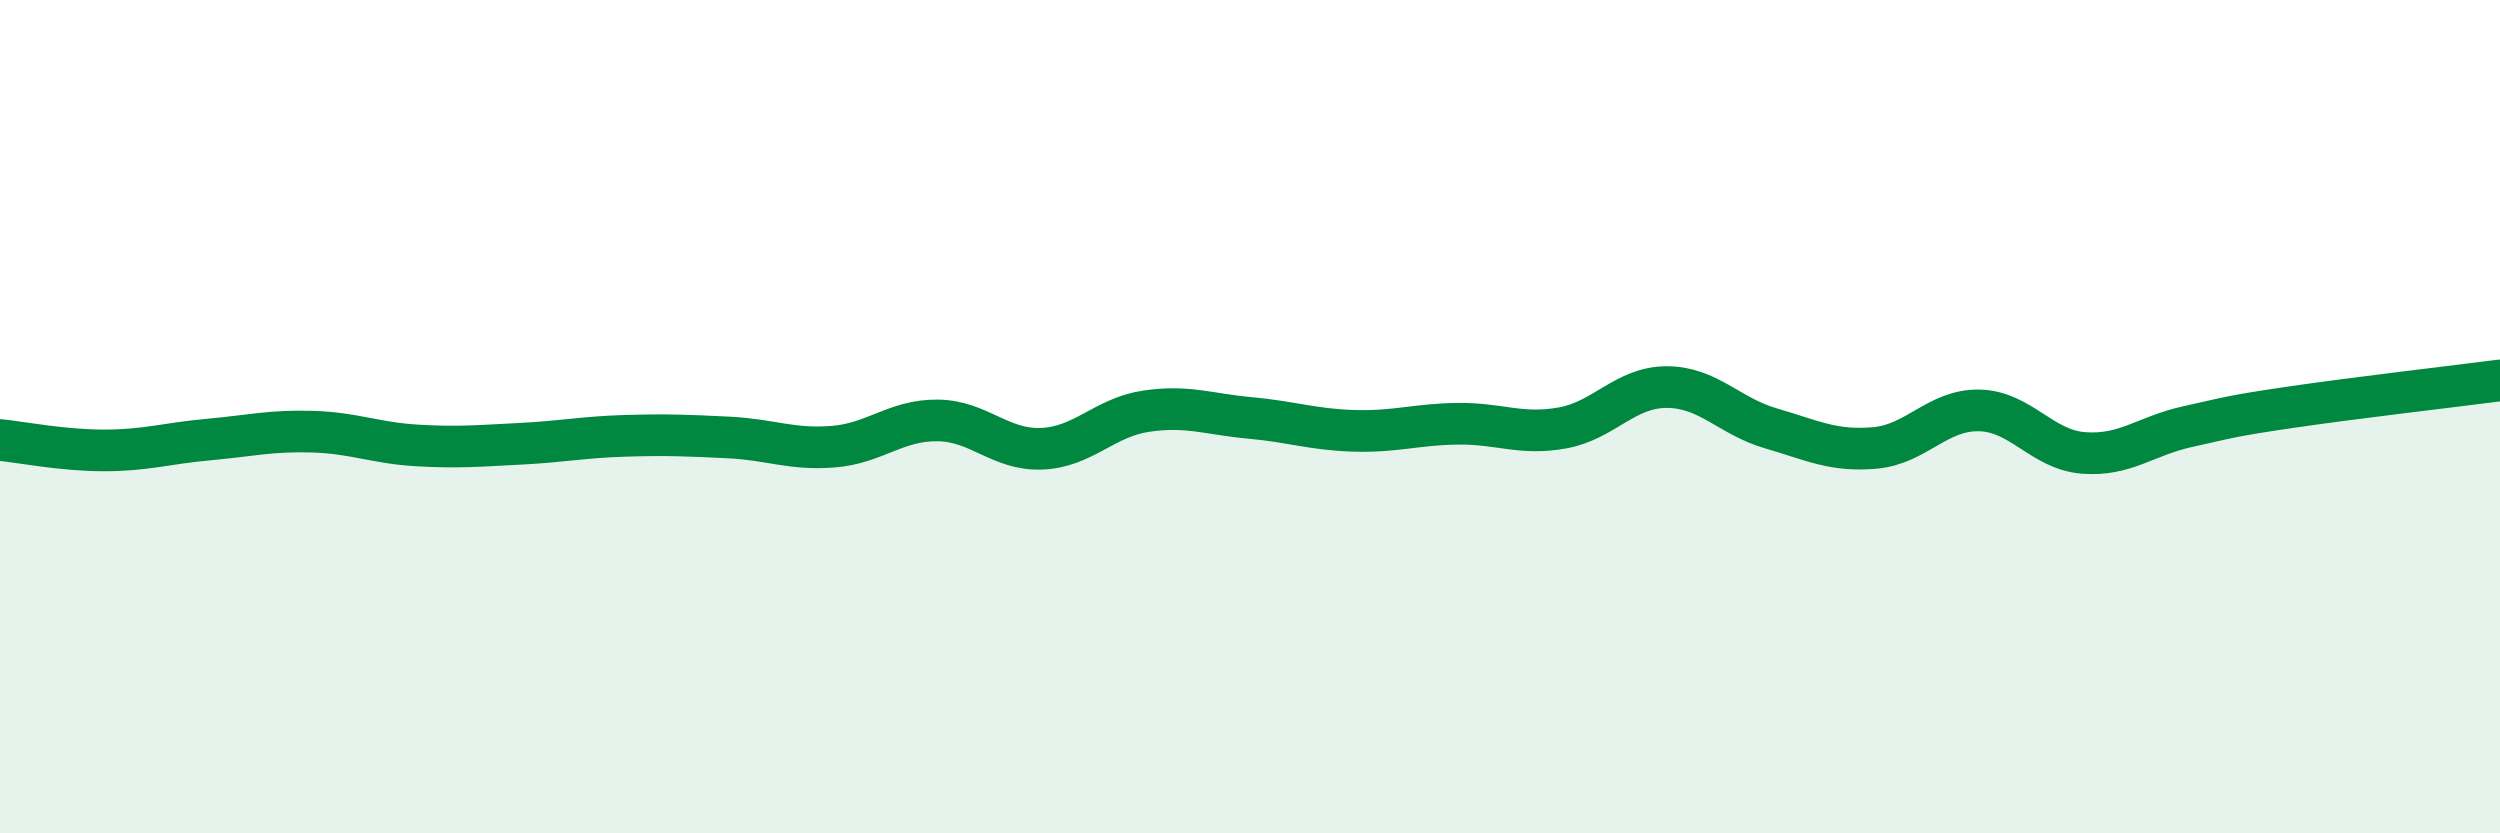
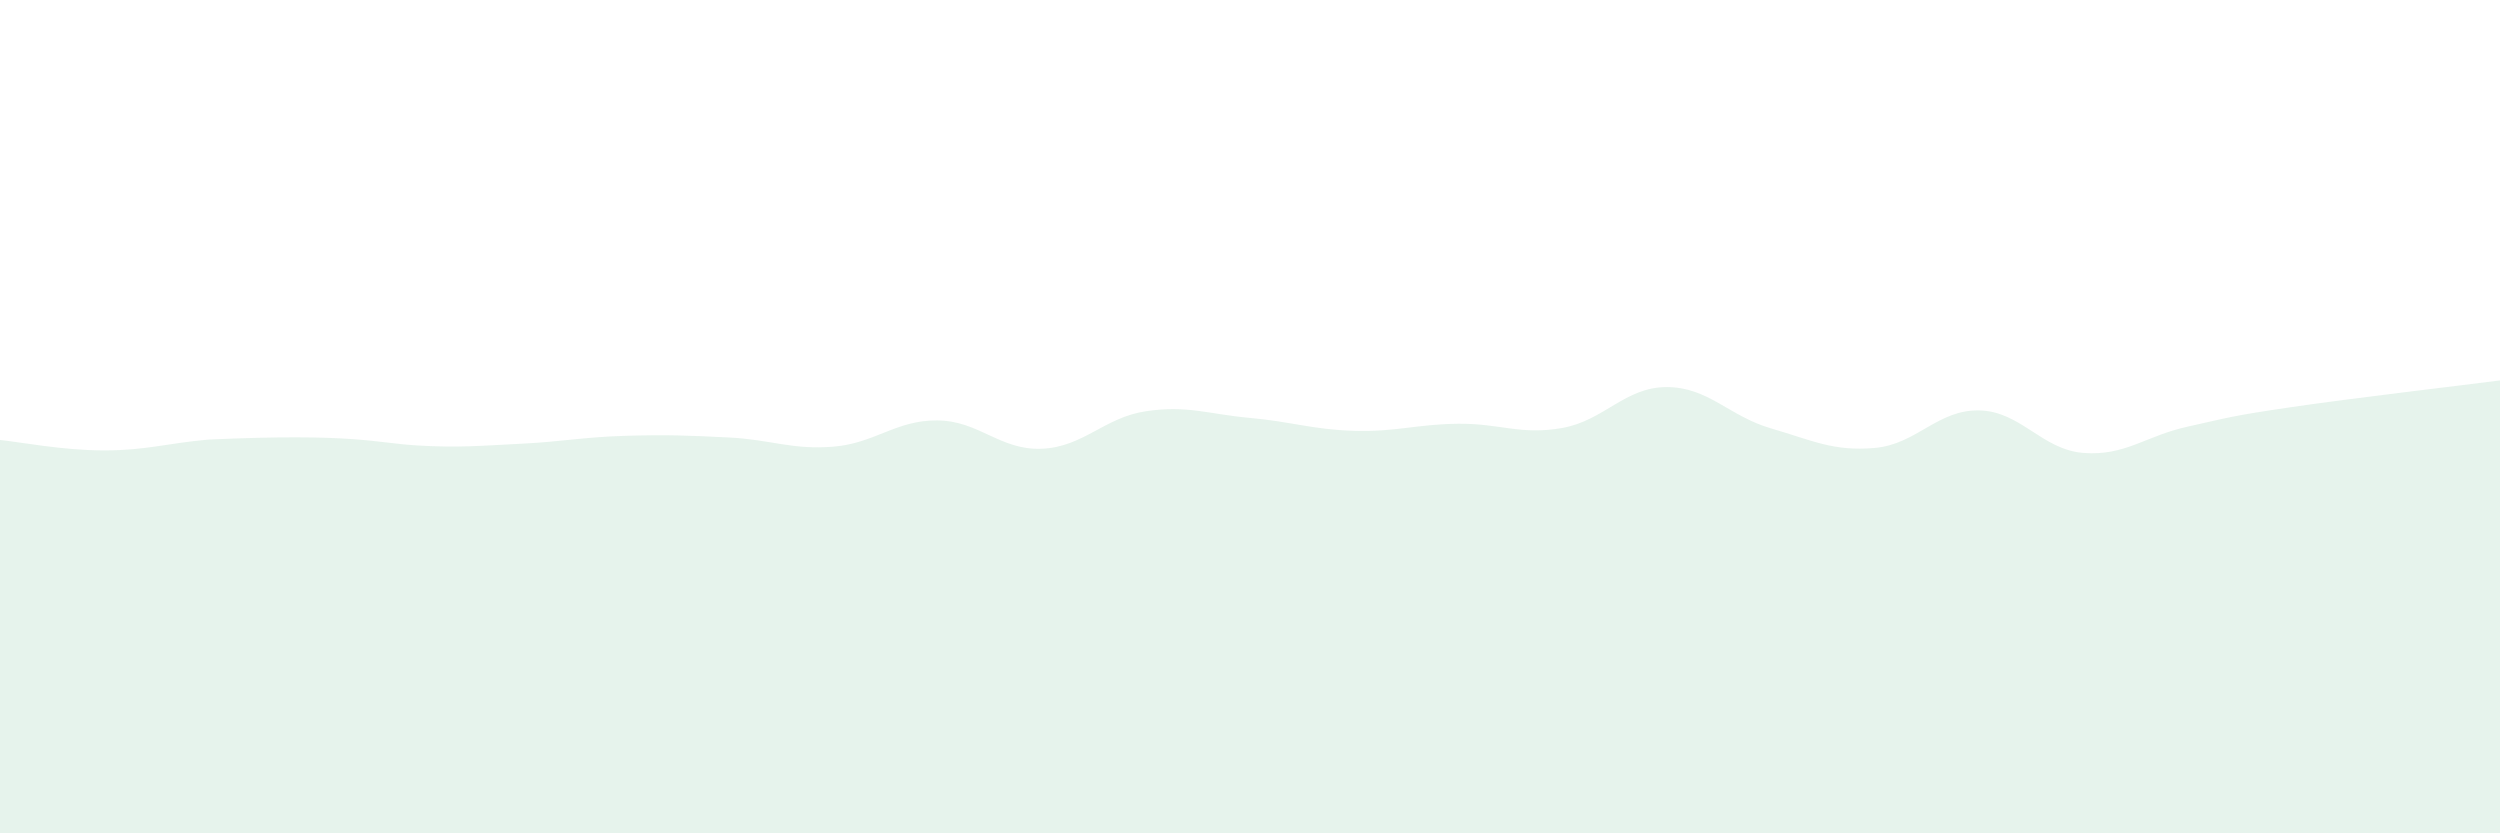
<svg xmlns="http://www.w3.org/2000/svg" width="60" height="20" viewBox="0 0 60 20">
-   <path d="M 0,10.56 C 0.5,10.61 1.5,10.81 2.5,10.81 C 3.5,10.81 4,10.64 5,10.55 C 6,10.46 6.5,10.33 7.5,10.36 C 8.5,10.39 9,10.63 10,10.69 C 11,10.75 11.5,10.7 12.5,10.65 C 13.5,10.6 14,10.49 15,10.46 C 16,10.43 16.5,10.45 17.5,10.5 C 18.5,10.55 19,10.8 20,10.72 C 21,10.64 21.5,10.08 22.5,10.09 C 23.5,10.1 24,10.81 25,10.77 C 26,10.73 26.5,10.02 27.5,9.87 C 28.5,9.72 29,9.94 30,10.03 C 31,10.12 31.5,10.31 32.5,10.34 C 33.5,10.37 34,10.18 35,10.17 C 36,10.16 36.5,10.45 37.5,10.27 C 38.5,10.09 39,9.29 40,9.29 C 41,9.29 41.5,9.99 42.5,10.28 C 43.5,10.57 44,10.84 45,10.75 C 46,10.66 46.5,9.83 47.5,9.85 C 48.5,9.87 49,10.79 50,10.87 C 51,10.95 51.5,10.46 52.5,10.24 C 53.5,10.02 53.5,9.99 55,9.77 C 56.5,9.55 59,9.26 60,9.13L60 20L0 20Z" fill="#008740" opacity="0.1" stroke-linecap="round" stroke-linejoin="round" />
-   <path d="M 0,10.56 C 0.5,10.61 1.5,10.81 2.5,10.81 C 3.5,10.81 4,10.64 5,10.55 C 6,10.46 6.5,10.33 7.5,10.36 C 8.5,10.39 9,10.63 10,10.69 C 11,10.75 11.5,10.7 12.5,10.65 C 13.5,10.6 14,10.49 15,10.46 C 16,10.43 16.5,10.45 17.5,10.5 C 18.5,10.55 19,10.8 20,10.72 C 21,10.64 21.5,10.08 22.5,10.09 C 23.5,10.1 24,10.81 25,10.77 C 26,10.73 26.5,10.02 27.5,9.87 C 28.5,9.72 29,9.94 30,10.03 C 31,10.12 31.5,10.31 32.5,10.34 C 33.5,10.37 34,10.18 35,10.17 C 36,10.16 36.5,10.45 37.5,10.27 C 38.5,10.09 39,9.29 40,9.29 C 41,9.29 41.5,9.99 42.5,10.28 C 43.5,10.57 44,10.84 45,10.75 C 46,10.66 46.5,9.83 47.5,9.85 C 48.5,9.87 49,10.79 50,10.87 C 51,10.95 51.5,10.46 52.5,10.24 C 53.5,10.02 53.5,9.99 55,9.77 C 56.5,9.55 59,9.26 60,9.13" stroke="#008740" stroke-width="1" fill="none" stroke-linecap="round" stroke-linejoin="round" />
+   <path d="M 0,10.56 C 0.5,10.61 1.5,10.81 2.5,10.81 C 3.5,10.81 4,10.64 5,10.55 C 8.5,10.39 9,10.63 10,10.69 C 11,10.75 11.5,10.7 12.5,10.65 C 13.5,10.6 14,10.49 15,10.46 C 16,10.43 16.5,10.45 17.5,10.5 C 18.5,10.55 19,10.8 20,10.72 C 21,10.64 21.5,10.08 22.5,10.09 C 23.5,10.1 24,10.81 25,10.77 C 26,10.73 26.5,10.02 27.5,9.87 C 28.5,9.72 29,9.94 30,10.03 C 31,10.12 31.5,10.31 32.5,10.34 C 33.5,10.37 34,10.18 35,10.17 C 36,10.16 36.5,10.45 37.5,10.27 C 38.5,10.09 39,9.29 40,9.29 C 41,9.29 41.5,9.99 42.5,10.28 C 43.5,10.57 44,10.84 45,10.75 C 46,10.66 46.5,9.83 47.5,9.85 C 48.5,9.87 49,10.79 50,10.87 C 51,10.95 51.5,10.46 52.5,10.24 C 53.5,10.02 53.5,9.99 55,9.77 C 56.5,9.55 59,9.26 60,9.13L60 20L0 20Z" fill="#008740" opacity="0.1" stroke-linecap="round" stroke-linejoin="round" />
</svg>